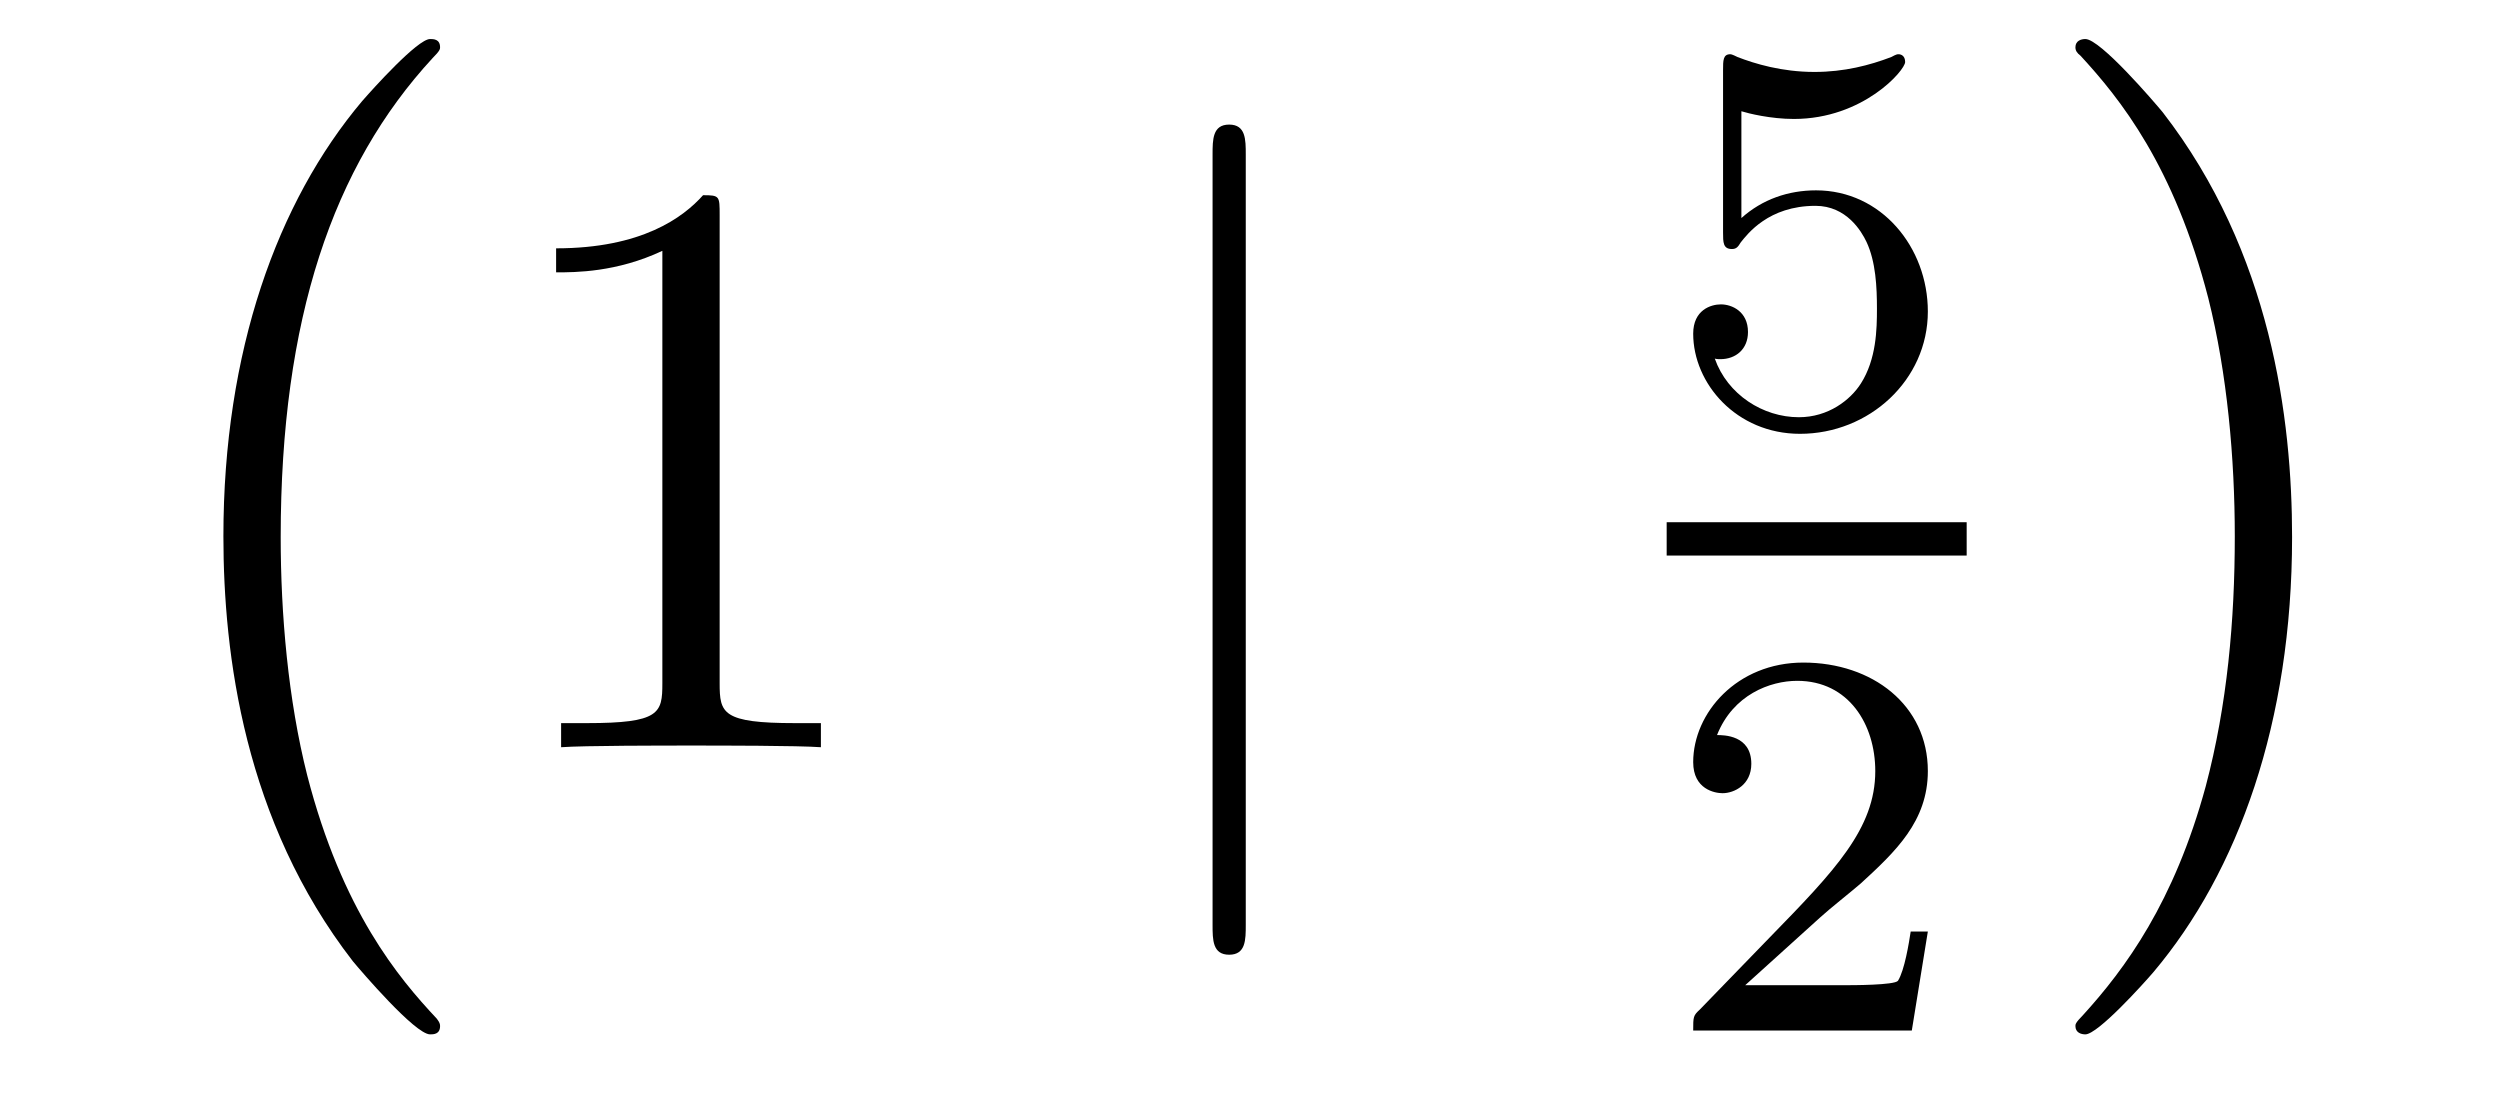
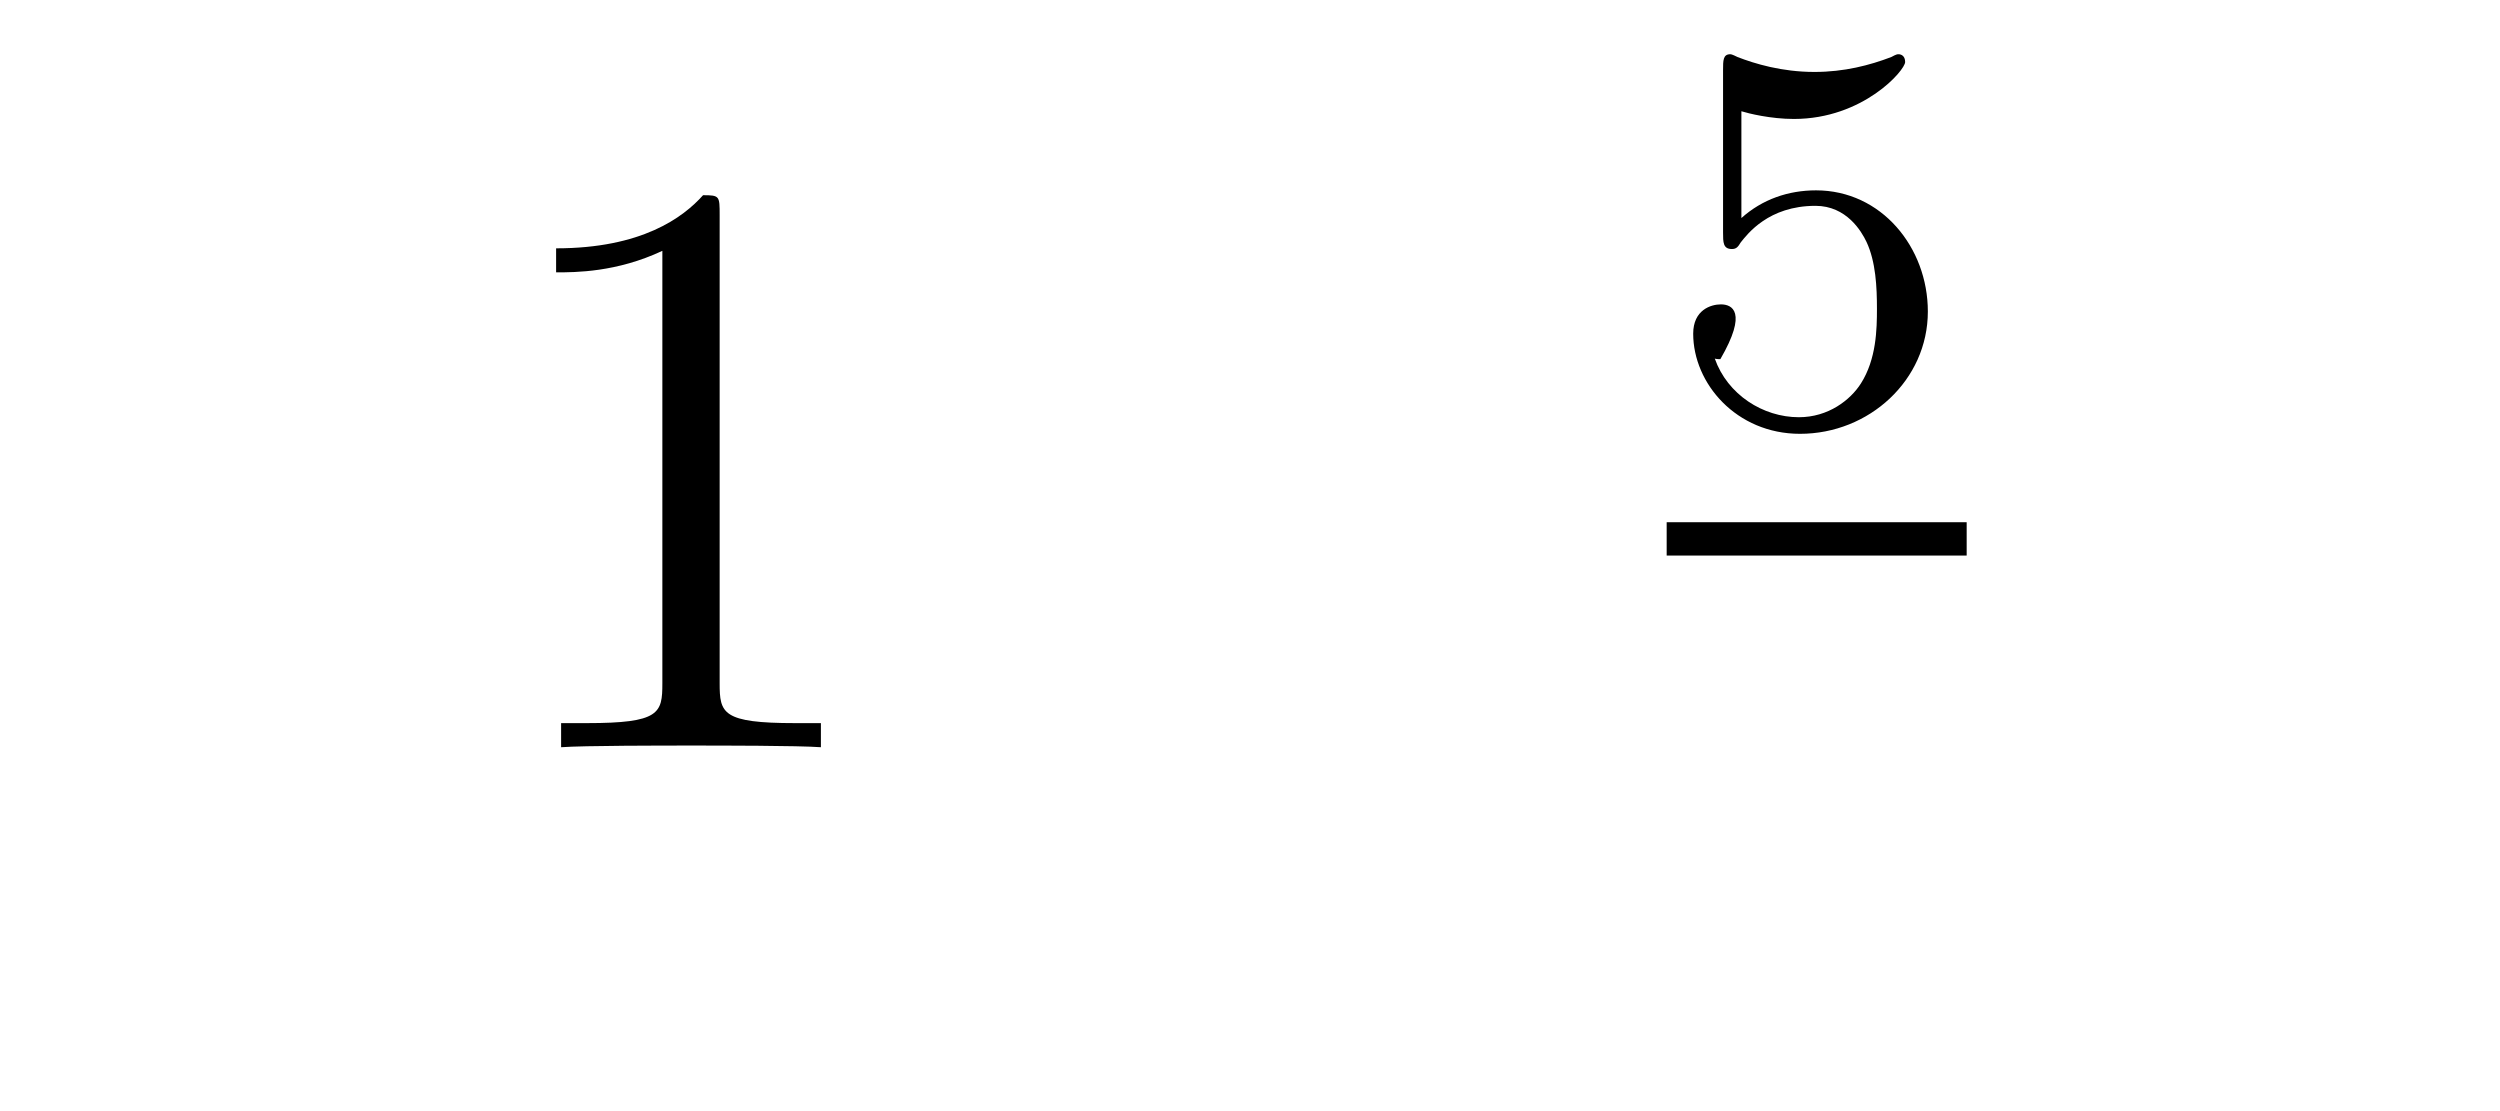
<svg xmlns="http://www.w3.org/2000/svg" height="16pt" version="1.1" viewBox="0 -16 36 16" width="36pt">
  <g id="page1">
    <g transform="matrix(1 0 0 1 -127 649)">
-       <path d="M133.337 -650.225C133.337 -650.272 133.313 -650.297 133.289 -650.332C132.739 -650.918 131.927 -651.886 131.424 -653.835C131.149 -654.923 131.042 -656.154 131.042 -657.266C131.042 -660.41 131.795 -662.609 133.229 -664.163C133.337 -664.271 133.337 -664.295 133.337 -664.319C133.337 -664.438 133.241 -664.438 133.193 -664.438C133.014 -664.438 132.369 -663.721 132.213 -663.542C130.994 -662.095 130.217 -659.943 130.217 -657.278C130.217 -655.58 130.516 -653.178 132.082 -651.157C132.201 -651.014 132.978 -650.105 133.193 -650.105C133.241 -650.105 133.337 -650.105 133.337 -650.225Z" fill-rule="evenodd" />
      <path d="M137.363 -661.902C137.363 -662.178 137.363 -662.189 137.124 -662.189C136.837 -661.867 136.239 -661.424 135.008 -661.424V-661.078C135.283 -661.078 135.88 -661.078 136.538 -661.388V-655.16C136.538 -654.73 136.502 -654.587 135.45 -654.587H135.08V-654.24C135.402 -654.264 136.562 -654.264 136.956 -654.264C137.351 -654.264 138.498 -654.264 138.821 -654.24V-654.587H138.451C137.399 -654.587 137.363 -654.73 137.363 -655.16V-661.902Z" fill-rule="evenodd" />
-       <path d="M144.939 -662.775C144.939 -662.99 144.939 -663.206 144.7 -663.206C144.461 -663.206 144.461 -662.99 144.461 -662.775V-651.682C144.461 -651.467 144.461 -651.252 144.7 -651.252C144.939 -651.252 144.939 -651.467 144.939 -651.682V-662.775Z" fill-rule="evenodd" />
-       <path d="M152.076 -663.398C152.179 -663.366 152.498 -663.287 152.832 -663.287C153.829 -663.287 154.434 -663.988 154.434 -664.107C154.434 -664.195 154.378 -664.219 154.338 -664.219C154.323 -664.219 154.307 -664.219 154.235 -664.179C153.924 -664.06 153.558 -663.964 153.128 -663.964C152.657 -663.964 152.267 -664.083 152.02 -664.179C151.94 -664.219 151.924 -664.219 151.916 -664.219C151.812 -664.219 151.812 -664.131 151.812 -663.988V-661.653C151.812 -661.51 151.812 -661.414 151.94 -661.414C152.004 -661.414 152.028 -661.446 152.067 -661.51C152.163 -661.629 152.466 -662.036 153.143 -662.036C153.59 -662.036 153.805 -661.669 153.877 -661.518C154.012 -661.231 154.028 -660.864 154.028 -660.553C154.028 -660.259 154.02 -659.828 153.797 -659.478C153.645 -659.239 153.327 -658.992 152.904 -658.992C152.386 -658.992 151.876 -659.318 151.693 -659.836C151.717 -659.828 151.765 -659.828 151.773 -659.828C151.996 -659.828 152.171 -659.972 152.171 -660.219C152.171 -660.514 151.94 -660.617 151.781 -660.617C151.637 -660.617 151.382 -660.537 151.382 -660.195C151.382 -659.478 152.004 -658.753 152.92 -658.753C153.916 -658.753 154.761 -659.526 154.761 -660.514C154.761 -661.438 154.092 -662.259 153.151 -662.259C152.753 -662.259 152.378 -662.131 152.076 -661.86V-663.398Z" fill-rule="evenodd" />
+       <path d="M152.076 -663.398C152.179 -663.366 152.498 -663.287 152.832 -663.287C153.829 -663.287 154.434 -663.988 154.434 -664.107C154.434 -664.195 154.378 -664.219 154.338 -664.219C154.323 -664.219 154.307 -664.219 154.235 -664.179C153.924 -664.06 153.558 -663.964 153.128 -663.964C152.657 -663.964 152.267 -664.083 152.02 -664.179C151.94 -664.219 151.924 -664.219 151.916 -664.219C151.812 -664.219 151.812 -664.131 151.812 -663.988V-661.653C151.812 -661.51 151.812 -661.414 151.94 -661.414C152.004 -661.414 152.028 -661.446 152.067 -661.51C152.163 -661.629 152.466 -662.036 153.143 -662.036C153.59 -662.036 153.805 -661.669 153.877 -661.518C154.012 -661.231 154.028 -660.864 154.028 -660.553C154.028 -660.259 154.02 -659.828 153.797 -659.478C153.645 -659.239 153.327 -658.992 152.904 -658.992C152.386 -658.992 151.876 -659.318 151.693 -659.836C151.717 -659.828 151.765 -659.828 151.773 -659.828C152.171 -660.514 151.94 -660.617 151.781 -660.617C151.637 -660.617 151.382 -660.537 151.382 -660.195C151.382 -659.478 152.004 -658.753 152.92 -658.753C153.916 -658.753 154.761 -659.526 154.761 -660.514C154.761 -661.438 154.092 -662.259 153.151 -662.259C152.753 -662.259 152.378 -662.131 152.076 -661.86V-663.398Z" fill-rule="evenodd" />
      <path d="M151 -657H155.32V-657.48H151" />
-       <path d="M153.207 -651.786C153.335 -651.905 153.669 -652.168 153.797 -652.28C154.291 -652.734 154.761 -653.172 154.761 -653.897C154.761 -654.845 153.964 -655.459 152.968 -655.459C152.012 -655.459 151.382 -654.734 151.382 -654.025C151.382 -653.634 151.693 -653.578 151.805 -653.578C151.972 -653.578 152.219 -653.698 152.219 -654.001C152.219 -654.415 151.821 -654.415 151.725 -654.415C151.956 -654.997 152.49 -655.196 152.88 -655.196C153.622 -655.196 154.004 -654.567 154.004 -653.897C154.004 -653.068 153.422 -652.463 152.482 -651.499L151.478 -650.463C151.382 -650.375 151.382 -650.359 151.382 -650.16H154.53L154.761 -651.586H154.514C154.49 -651.427 154.426 -651.028 154.331 -650.877C154.283 -650.813 153.677 -650.813 153.55 -650.813H152.131L153.207 -651.786Z" fill-rule="evenodd" />
-       <path d="M160.006 -657.266C160.006 -658.963 159.707 -661.366 158.141 -663.386C158.022 -663.53 157.245 -664.438 157.029 -664.438C156.97 -664.438 156.886 -664.414 156.886 -664.319C156.886 -664.271 156.91 -664.235 156.958 -664.199C157.532 -663.577 158.308 -662.609 158.799 -660.708C159.073 -659.621 159.181 -658.389 159.181 -657.278C159.181 -656.07 159.073 -654.851 158.763 -653.679C158.308 -652.006 157.603 -651.05 156.993 -650.38C156.886 -650.272 156.886 -650.249 156.886 -650.225C156.886 -650.129 156.97 -650.105 157.029 -650.105C157.209 -650.105 157.866 -650.834 158.01 -651.002C159.229 -652.448 160.006 -654.6 160.006 -657.266Z" fill-rule="evenodd" />
    </g>
  </g>
</svg>